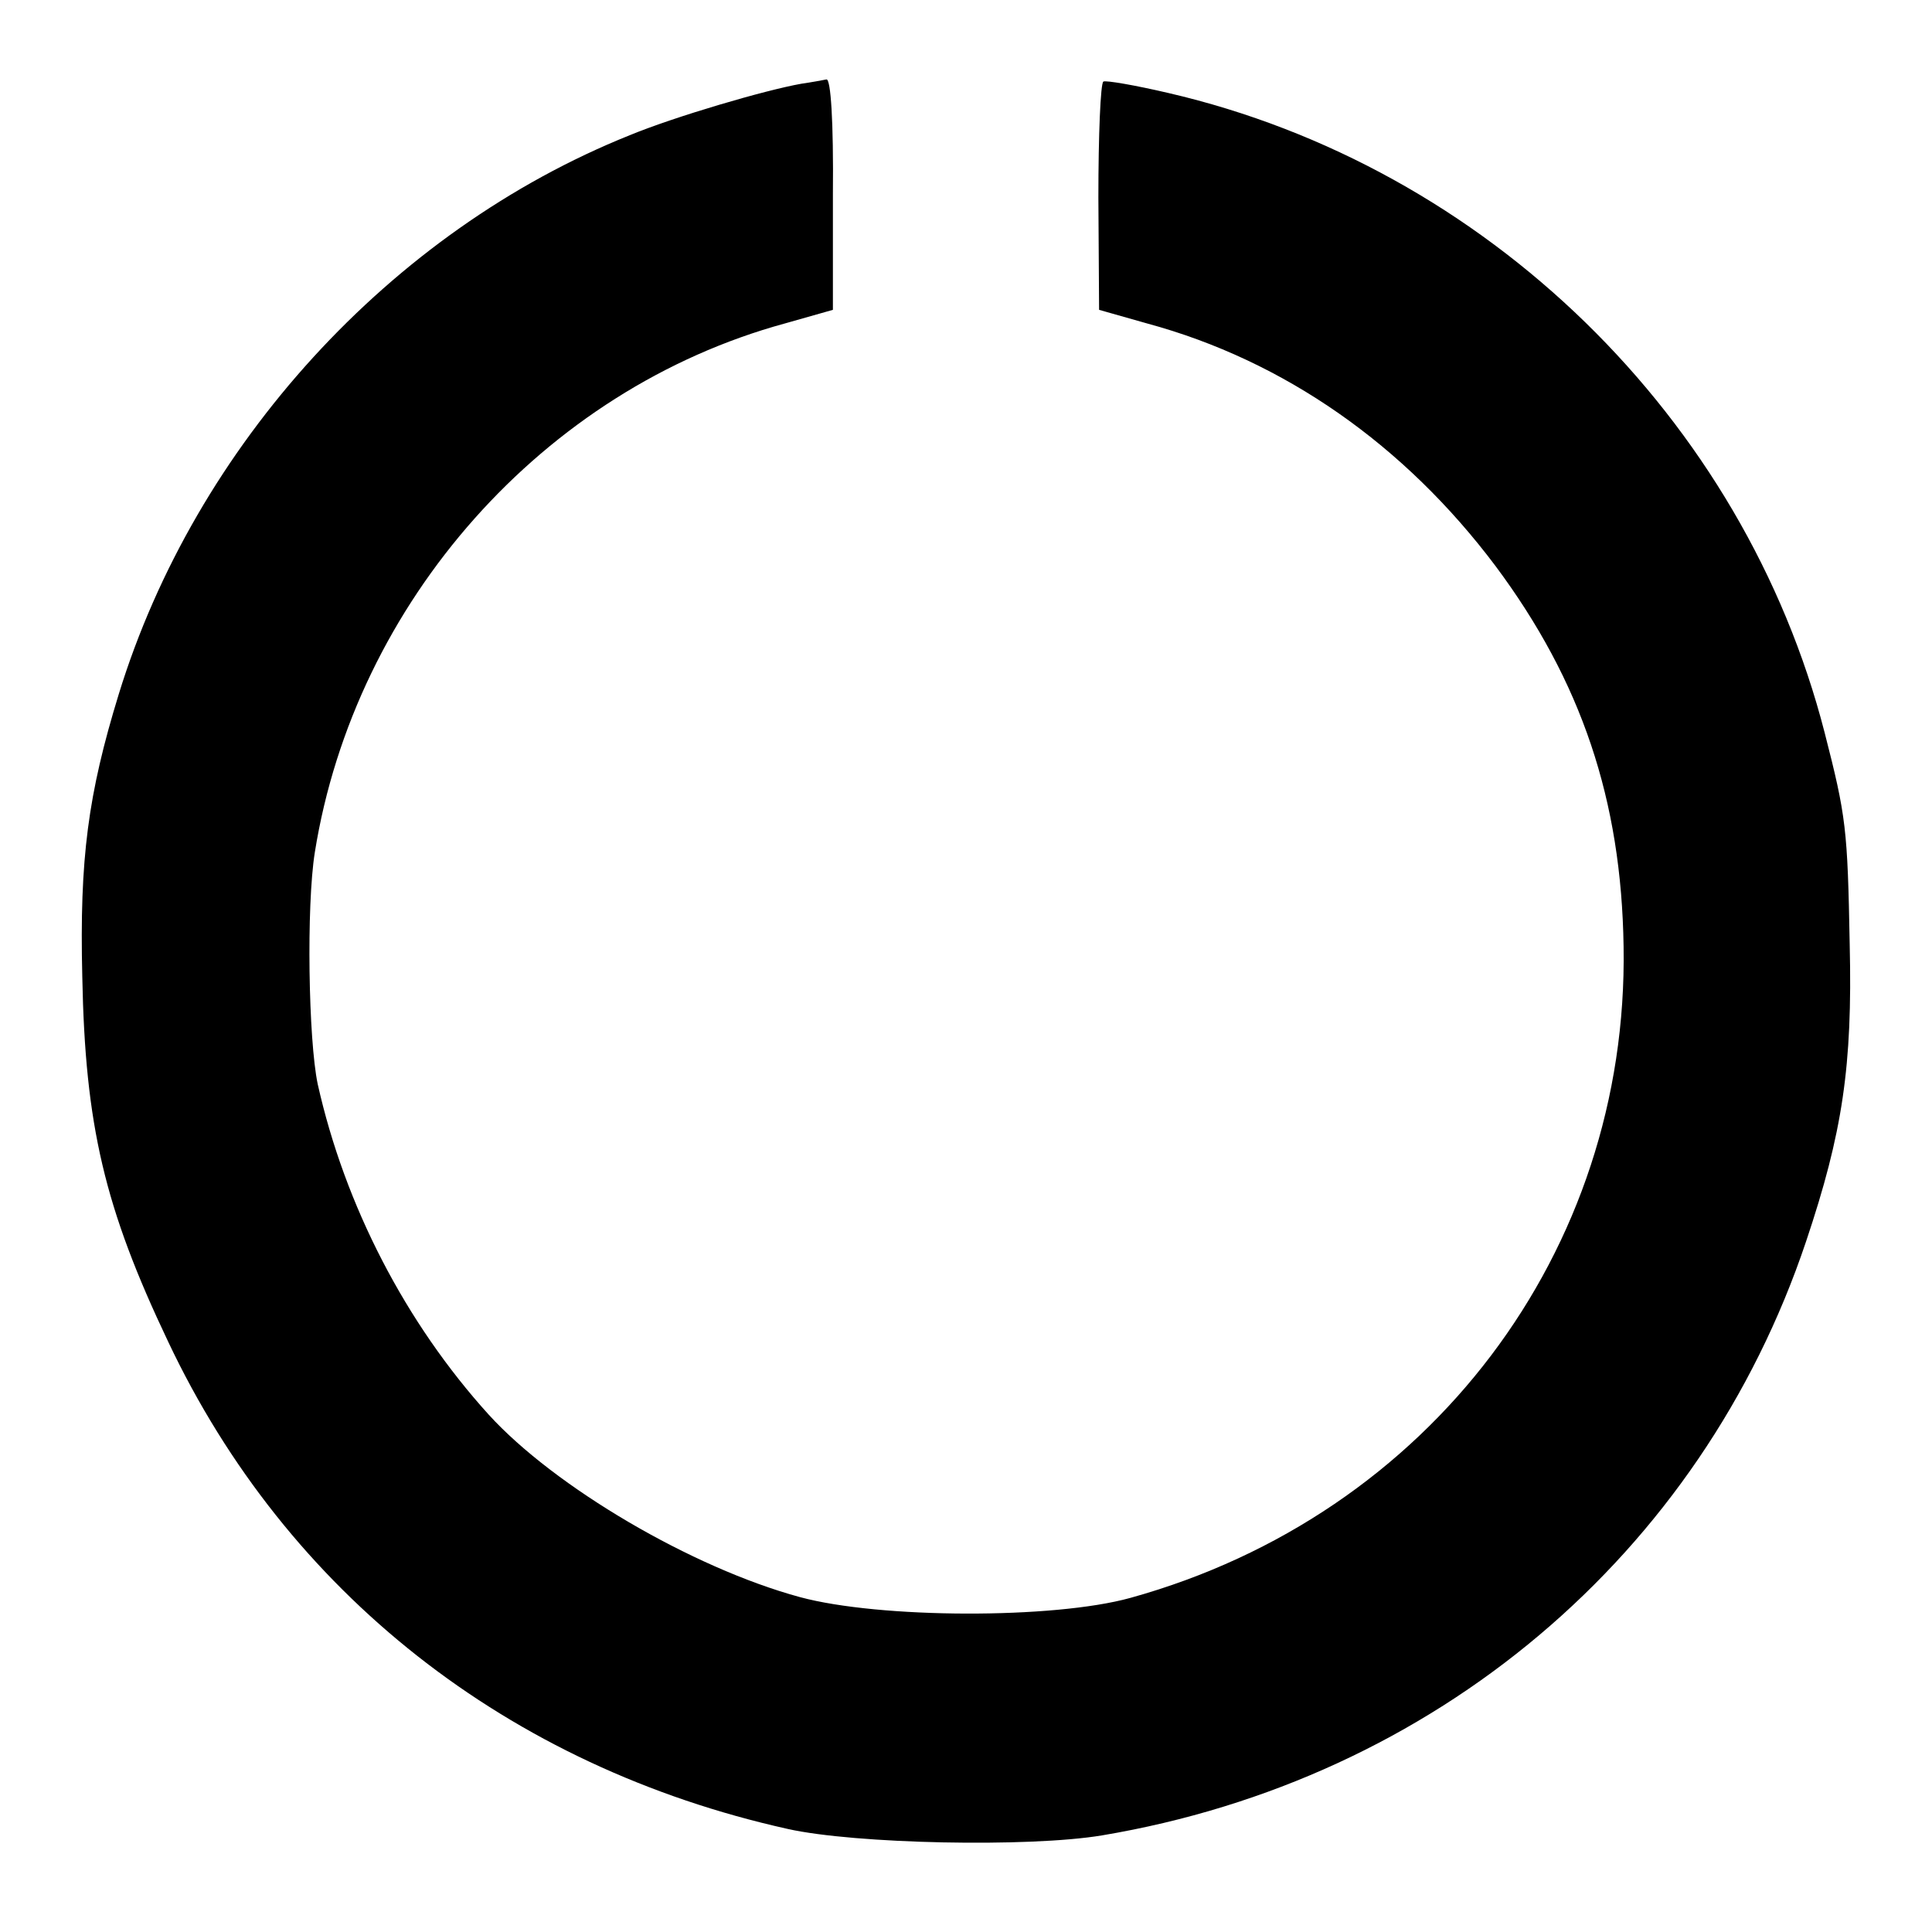
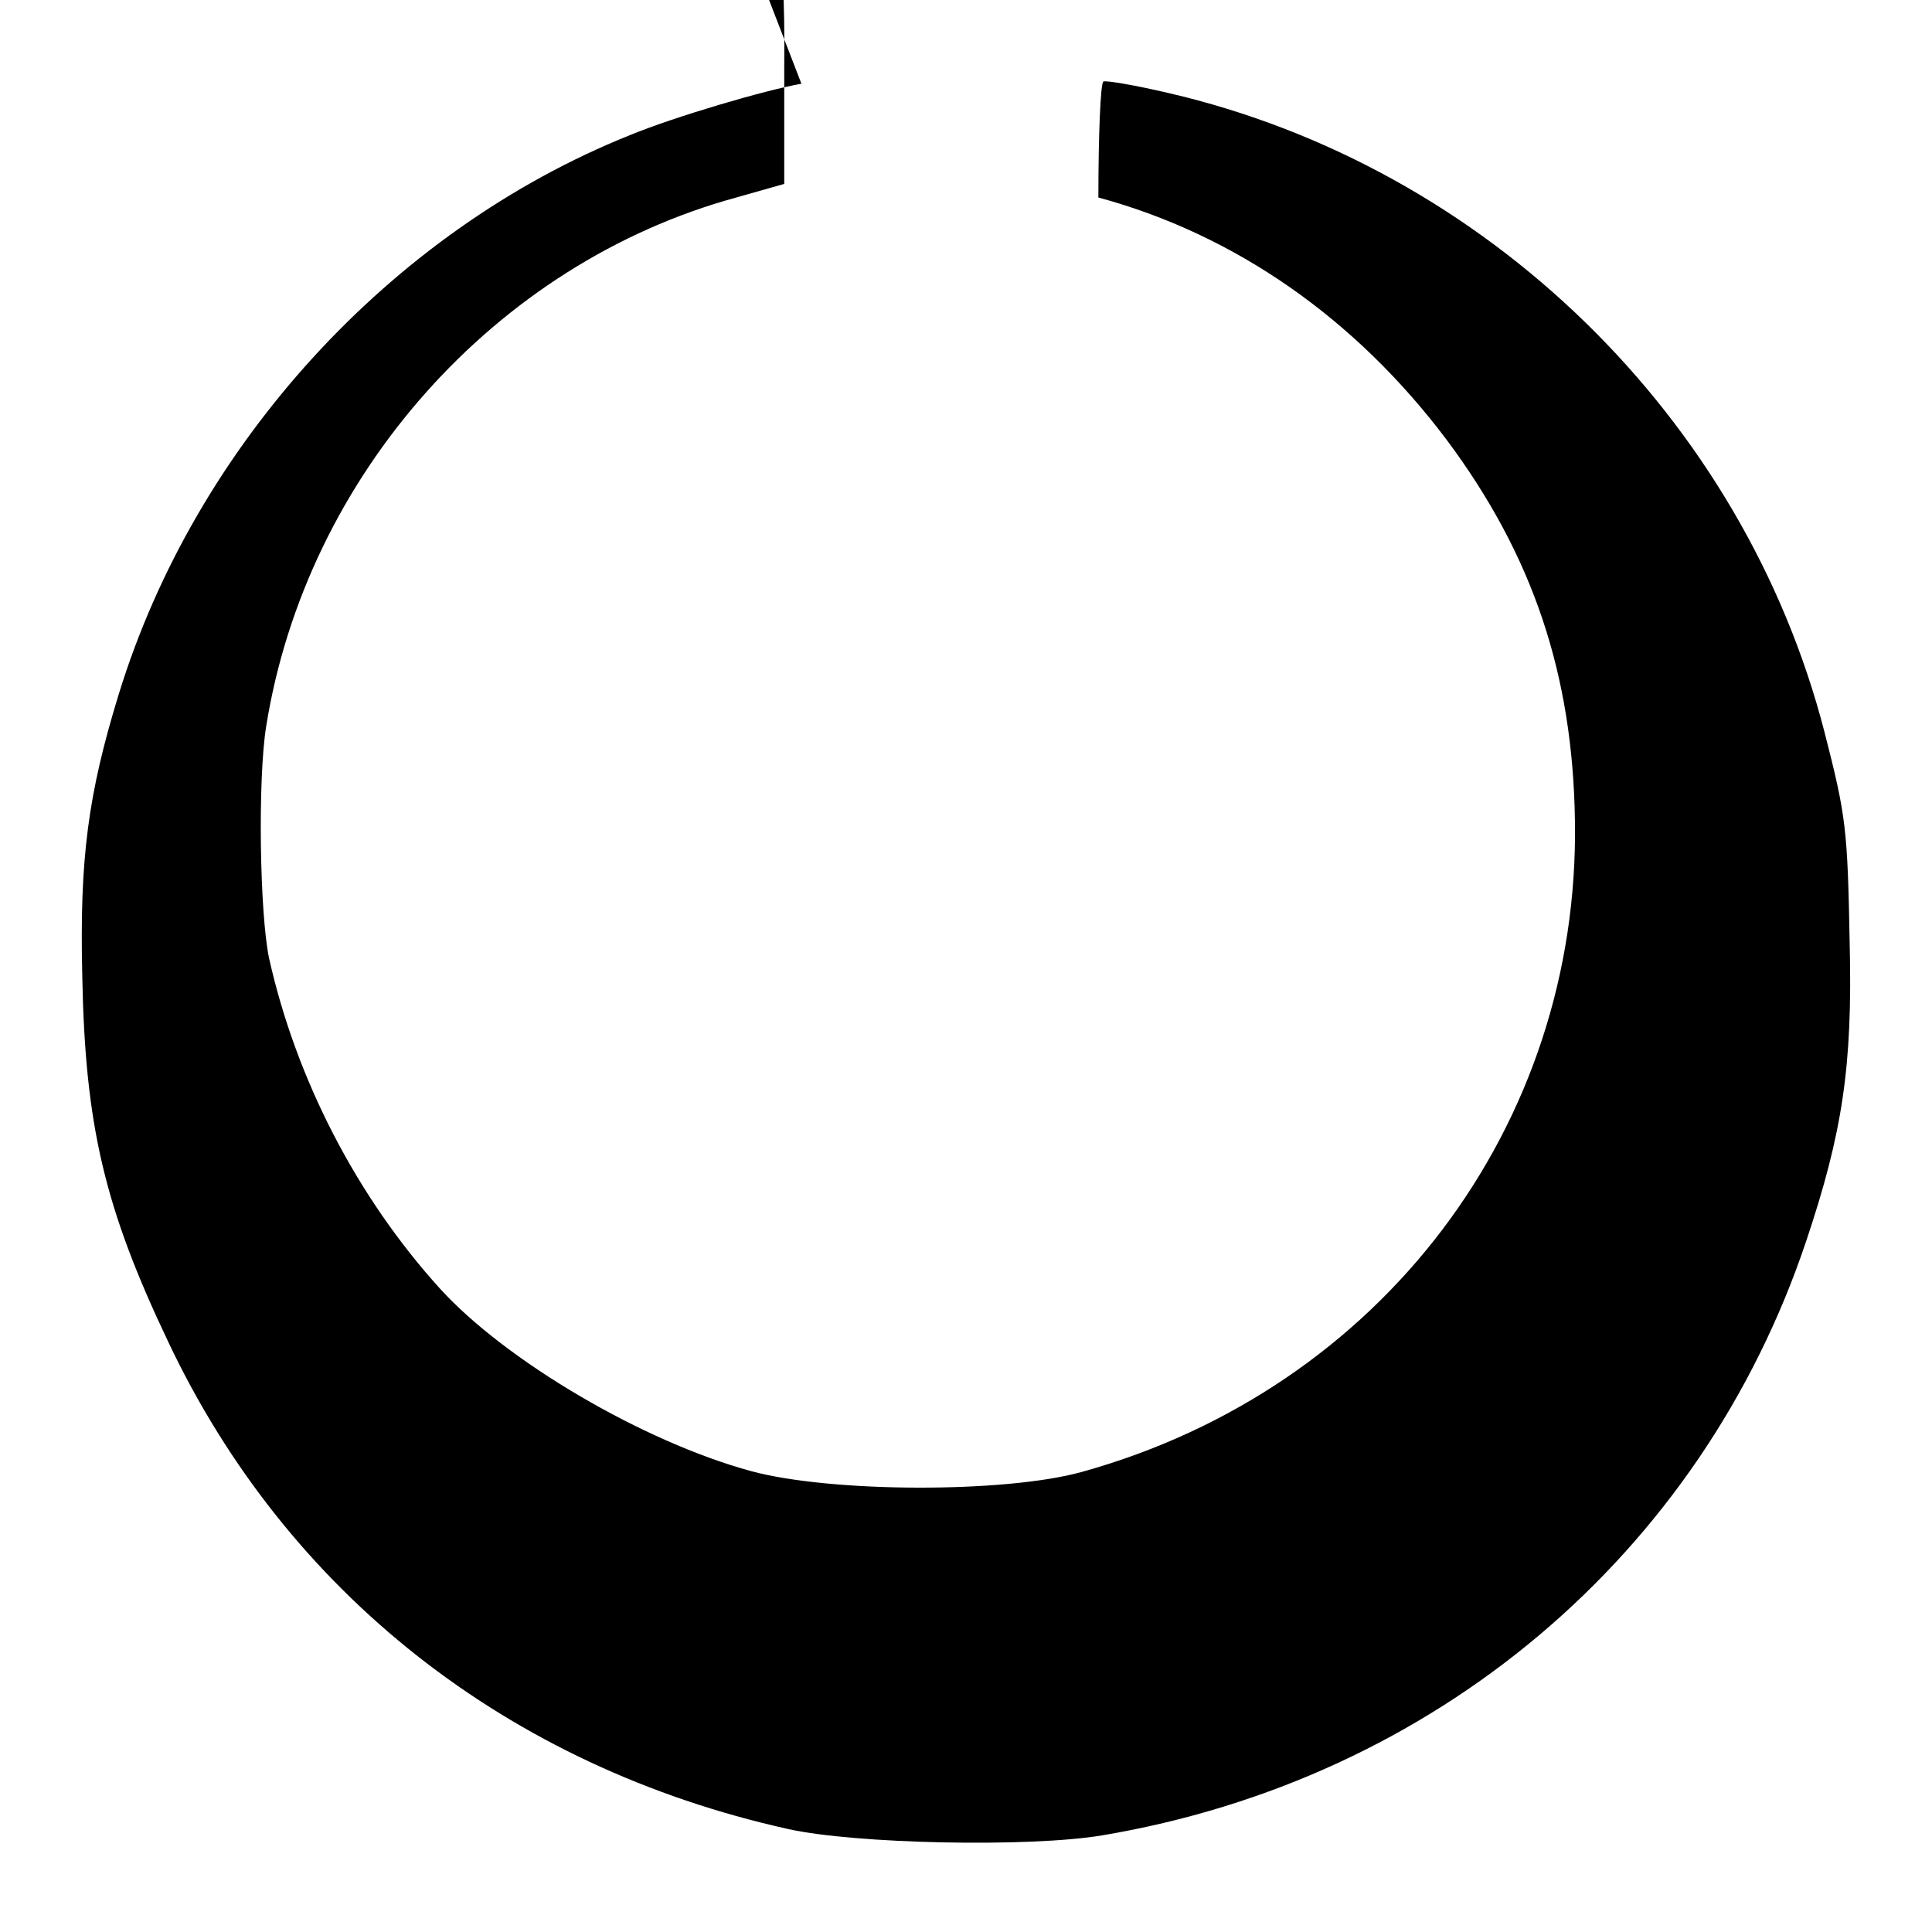
<svg xmlns="http://www.w3.org/2000/svg" version="1.0" width="270pt" height="270pt" viewBox="0 0 270 270" preserveAspectRatio="xMidYMid meet">
  <g transform="translate(0,270) scale(0.1,-0.1)" fill="#000000" stroke="none">
-     <path d="M1120 2583 c-51 -9 -177 -46 -240 -72 -334 -134 -607 -433 -714 -781 -43 -140 -55 -230 -51 -395 4 -208 31 -323 120 -510 166 -351 475 -594 866 -681 94 -21 337 -26 439 -9 465 78 837 392 984 830 51 152 65 245 61 415 -3 162 -5 179 -35 296 -113 440 -473 791 -917 894 -47 11 -88 18 -91 16 -4 -2 -7 -75 -7 -162 l1 -157 67 -19 c192 -52 360 -170 487 -339 120 -161 176 -327 179 -532 7 -426 -271 -794 -689 -910 -108 -30 -351 -29 -462 1 -151 41 -343 154 -435 255 -116 128 -201 292 -239 462 -13 62 -16 249 -4 324 56 350 320 647 657 739 l67 19 0 161 c1 103 -3 162 -9 161 -5 -1 -21 -4 -35 -6z" />
+     <path d="M1120 2583 c-51 -9 -177 -46 -240 -72 -334 -134 -607 -433 -714 -781 -43 -140 -55 -230 -51 -395 4 -208 31 -323 120 -510 166 -351 475 -594 866 -681 94 -21 337 -26 439 -9 465 78 837 392 984 830 51 152 65 245 61 415 -3 162 -5 179 -35 296 -113 440 -473 791 -917 894 -47 11 -88 18 -91 16 -4 -2 -7 -75 -7 -162 c192 -52 360 -170 487 -339 120 -161 176 -327 179 -532 7 -426 -271 -794 -689 -910 -108 -30 -351 -29 -462 1 -151 41 -343 154 -435 255 -116 128 -201 292 -239 462 -13 62 -16 249 -4 324 56 350 320 647 657 739 l67 19 0 161 c1 103 -3 162 -9 161 -5 -1 -21 -4 -35 -6z" />
  </g>
</svg>